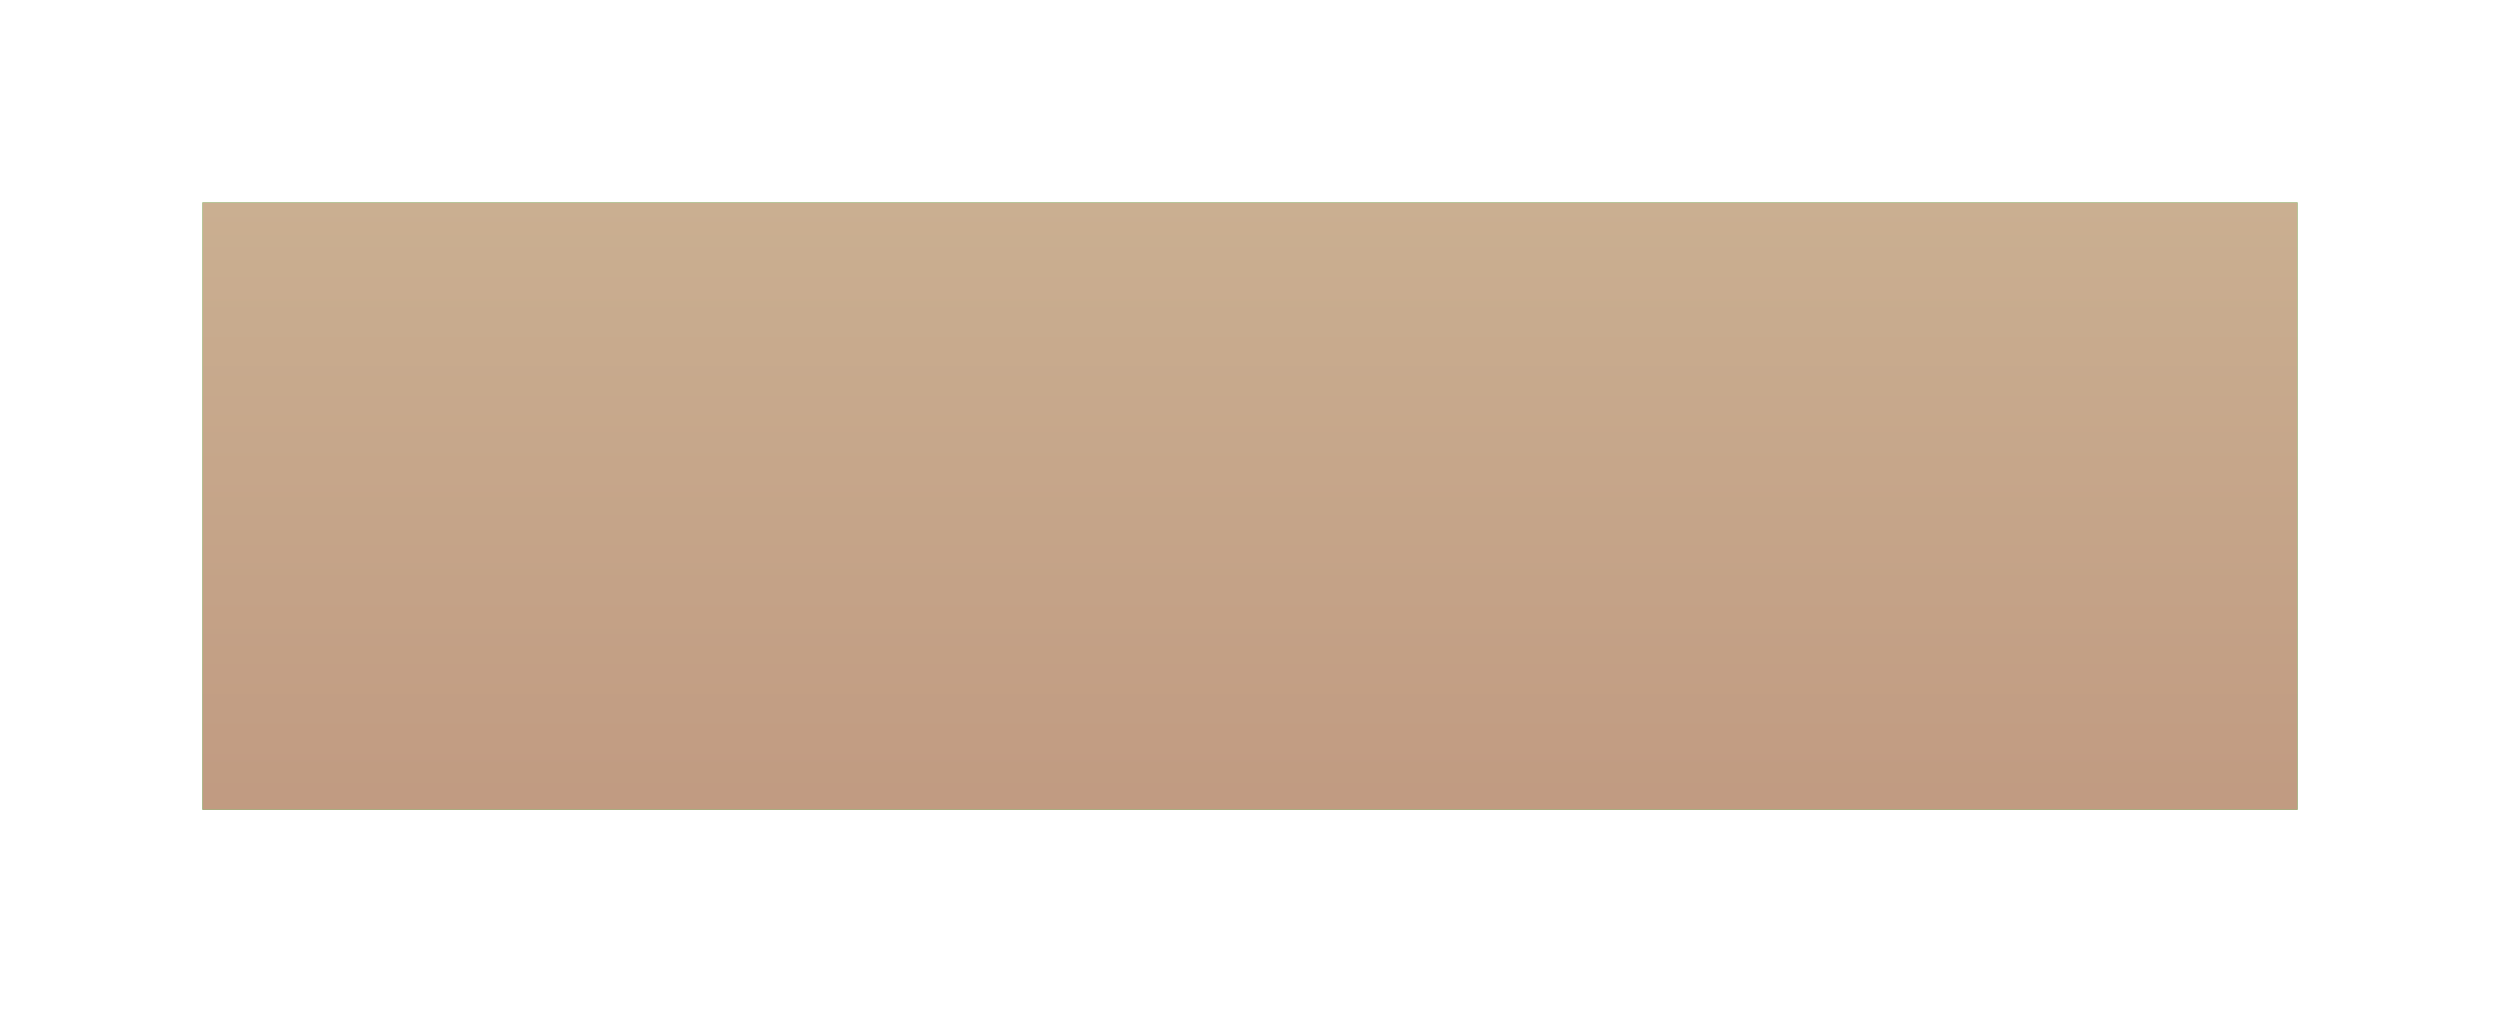
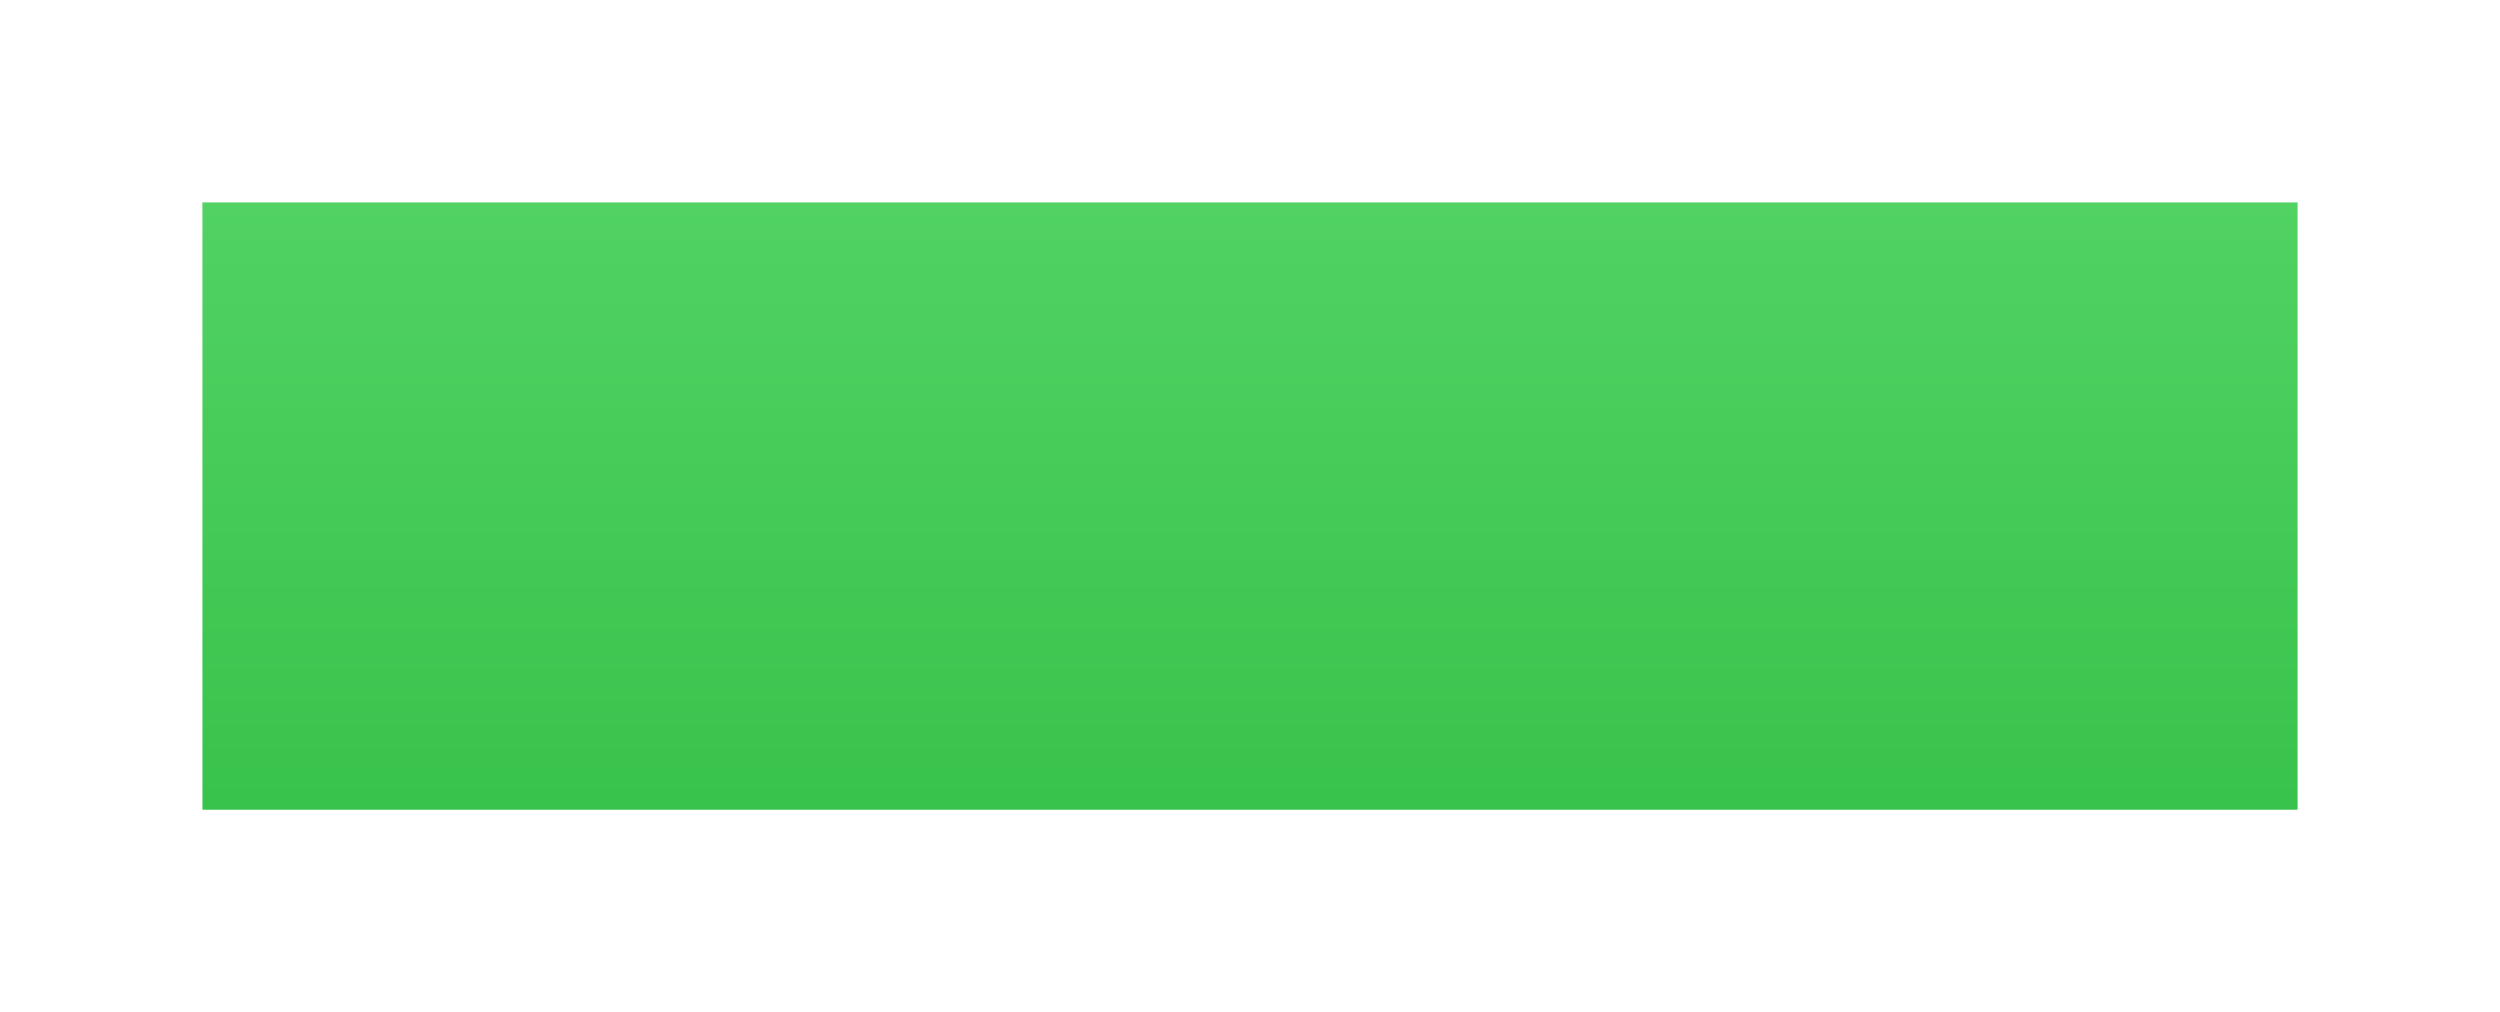
<svg xmlns="http://www.w3.org/2000/svg" width="247" height="100" viewBox="0 0 247 100" fill="none">
  <g filter="url(#filter0_d)">
    <rect x="20" y="10" width="207" height="60" fill="url(#paint0_linear)" />
-     <rect x="20" y="10" width="207" height="60" fill="url(#paint1_linear)" />
  </g>
  <defs>
    <filter id="filter0_d" x="0" y="0" width="247" height="100" filterUnits="userSpaceOnUse" color-interpolation-filters="sRGB">
      <feFlood flood-opacity="0" result="BackgroundImageFix" />
      <feColorMatrix in="SourceAlpha" type="matrix" values="0 0 0 0 0 0 0 0 0 0 0 0 0 0 0 0 0 0 127 0" />
      <feOffset dy="10" />
      <feGaussianBlur stdDeviation="10" />
      <feColorMatrix type="matrix" values="0 0 0 0 0.788 0 0 0 0 0.678 0 0 0 0 0.565 0 0 0 0.3 0" />
      <feBlend mode="normal" in2="BackgroundImageFix" result="effect1_dropShadow" />
      <feBlend mode="normal" in="SourceGraphic" in2="effect1_dropShadow" result="shape" />
    </filter>
    <linearGradient id="paint0_linear" x1="124" y1="70" x2="124" y2="10" gradientUnits="userSpaceOnUse">
      <stop stop-color="#38C34C" />
      <stop offset="1" stop-color="#51D263" />
    </linearGradient>
    <linearGradient id="paint1_linear" x1="139.799" y1="10" x2="139.799" y2="74.762" gradientUnits="userSpaceOnUse">
      <stop stop-color="#CAAF91" />
      <stop offset="1" stop-color="#C09980" />
    </linearGradient>
  </defs>
</svg>